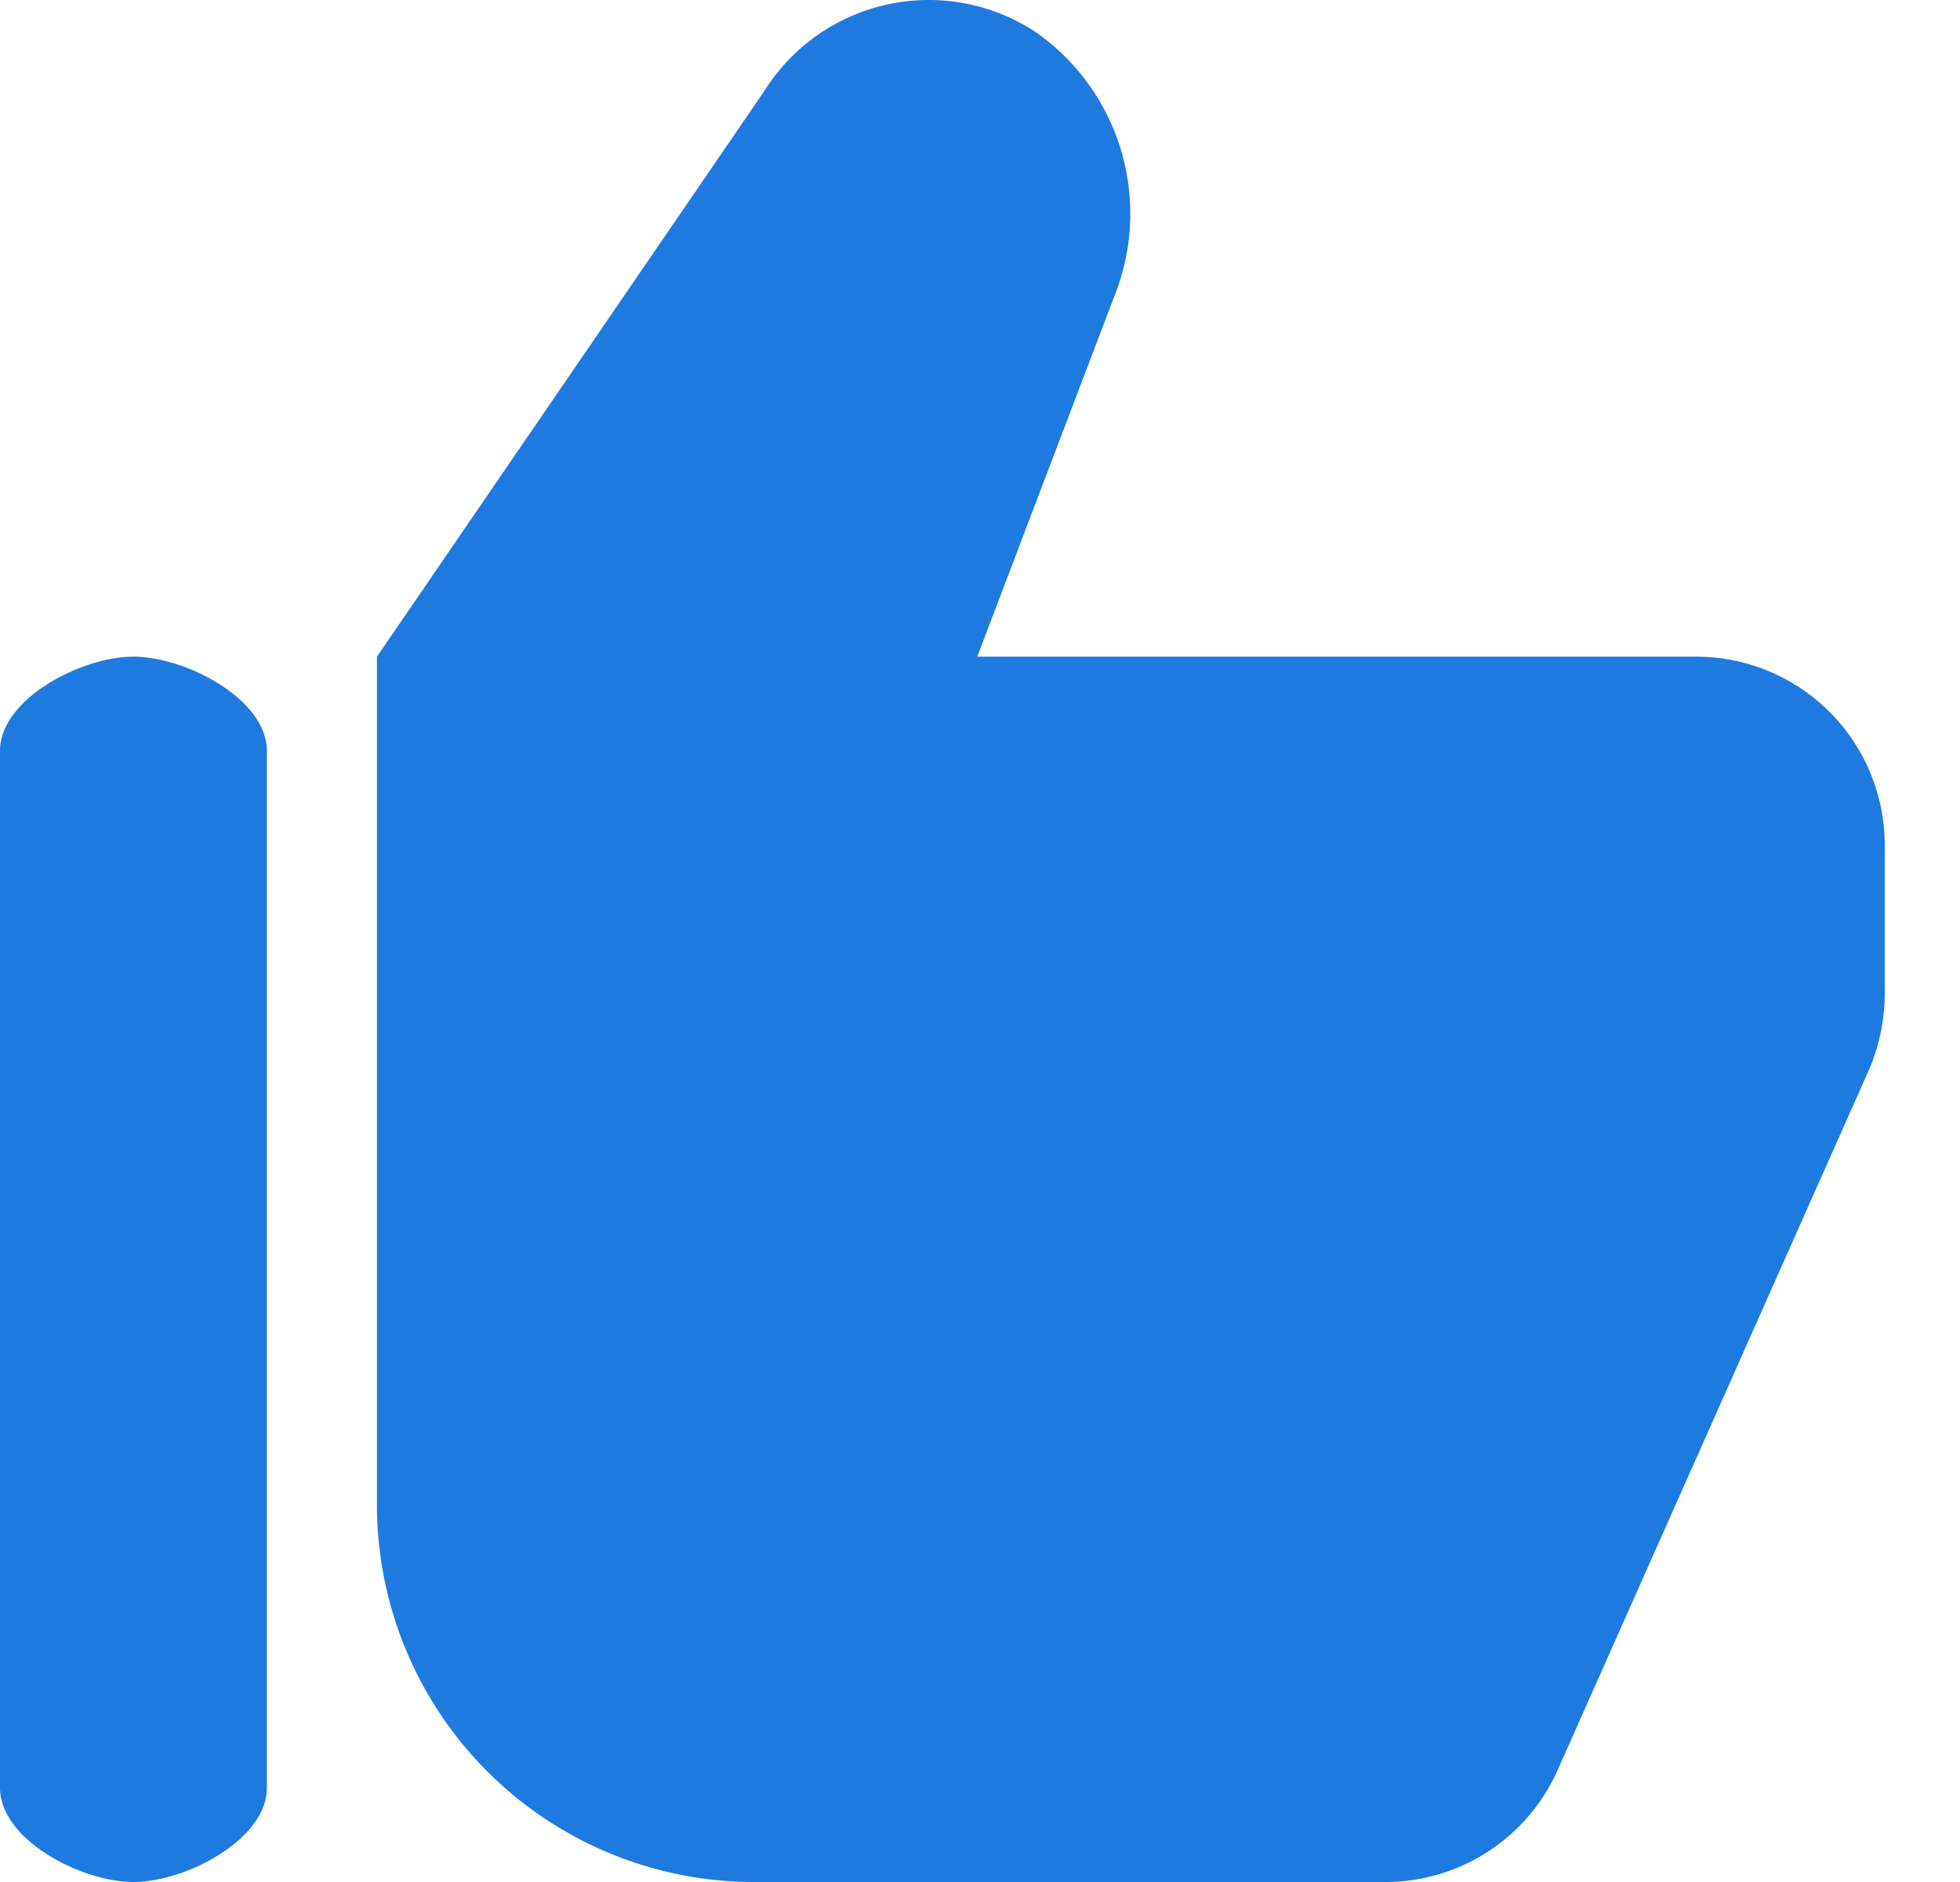
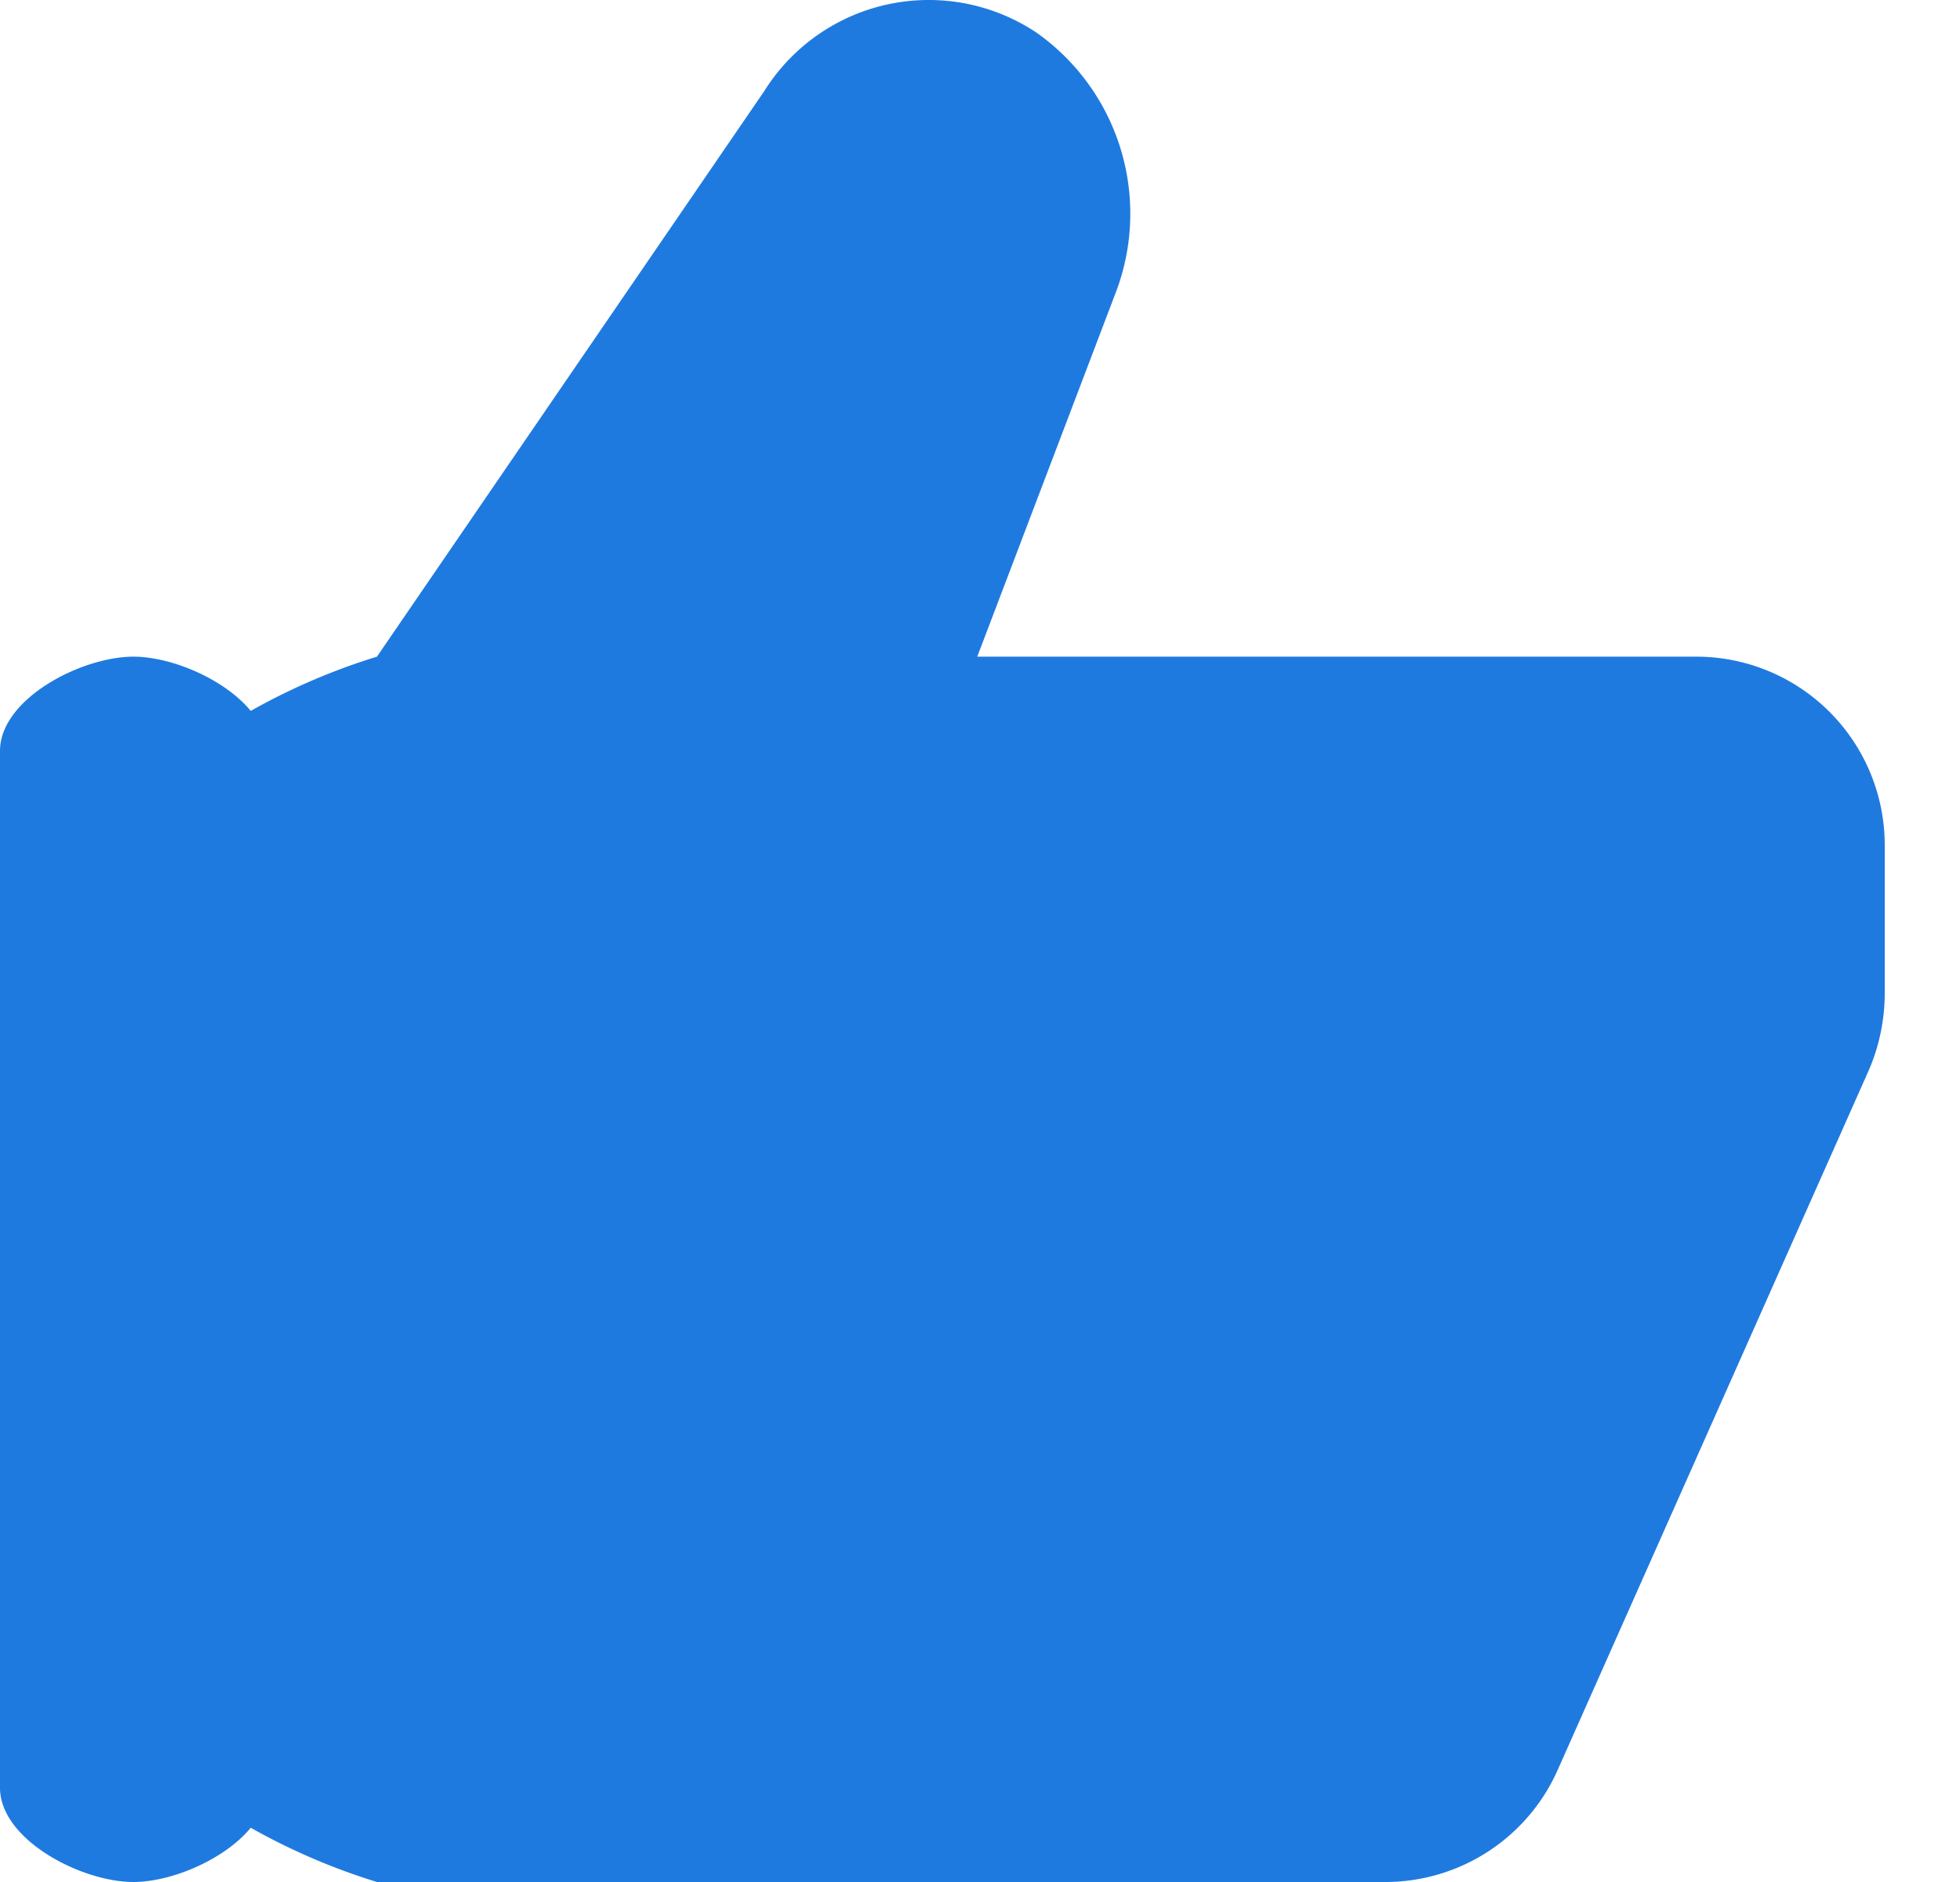
<svg xmlns="http://www.w3.org/2000/svg" width="25" height="24">
-   <path fill="#1F7AE0" d="M1.702 8.374C1.038 8.374 0 8.912 0 9.576v13.222C0 23.462 1.038 24 1.702 24s1.702-.538 1.702-1.202V9.576c0-.664-1.038-1.202-1.702-1.202m19.934 0h-9.171l1.779-4.676A2.825 2.825 0 0 0 13.222.417a2.476 2.476 0 0 0-3.474.745l-4.94 7.212v10.818A4.81 4.81 0 0 0 9.616 24h8.053c.952 0 1.814-.56 2.2-1.43l3.967-8.92c.133-.307.202-.638.204-.973v-1.899a2.404 2.404 0 0 0-2.404-2.404" />
+   <path fill="#1F7AE0" d="M1.702 8.374C1.038 8.374 0 8.912 0 9.576v13.222C0 23.462 1.038 24 1.702 24s1.702-.538 1.702-1.202V9.576c0-.664-1.038-1.202-1.702-1.202m19.934 0h-9.171l1.779-4.676A2.825 2.825 0 0 0 13.222.417a2.476 2.476 0 0 0-3.474.745l-4.94 7.212A4.81 4.81 0 0 0 9.616 24h8.053c.952 0 1.814-.56 2.2-1.43l3.967-8.92c.133-.307.202-.638.204-.973v-1.899a2.404 2.404 0 0 0-2.404-2.404" />
</svg>